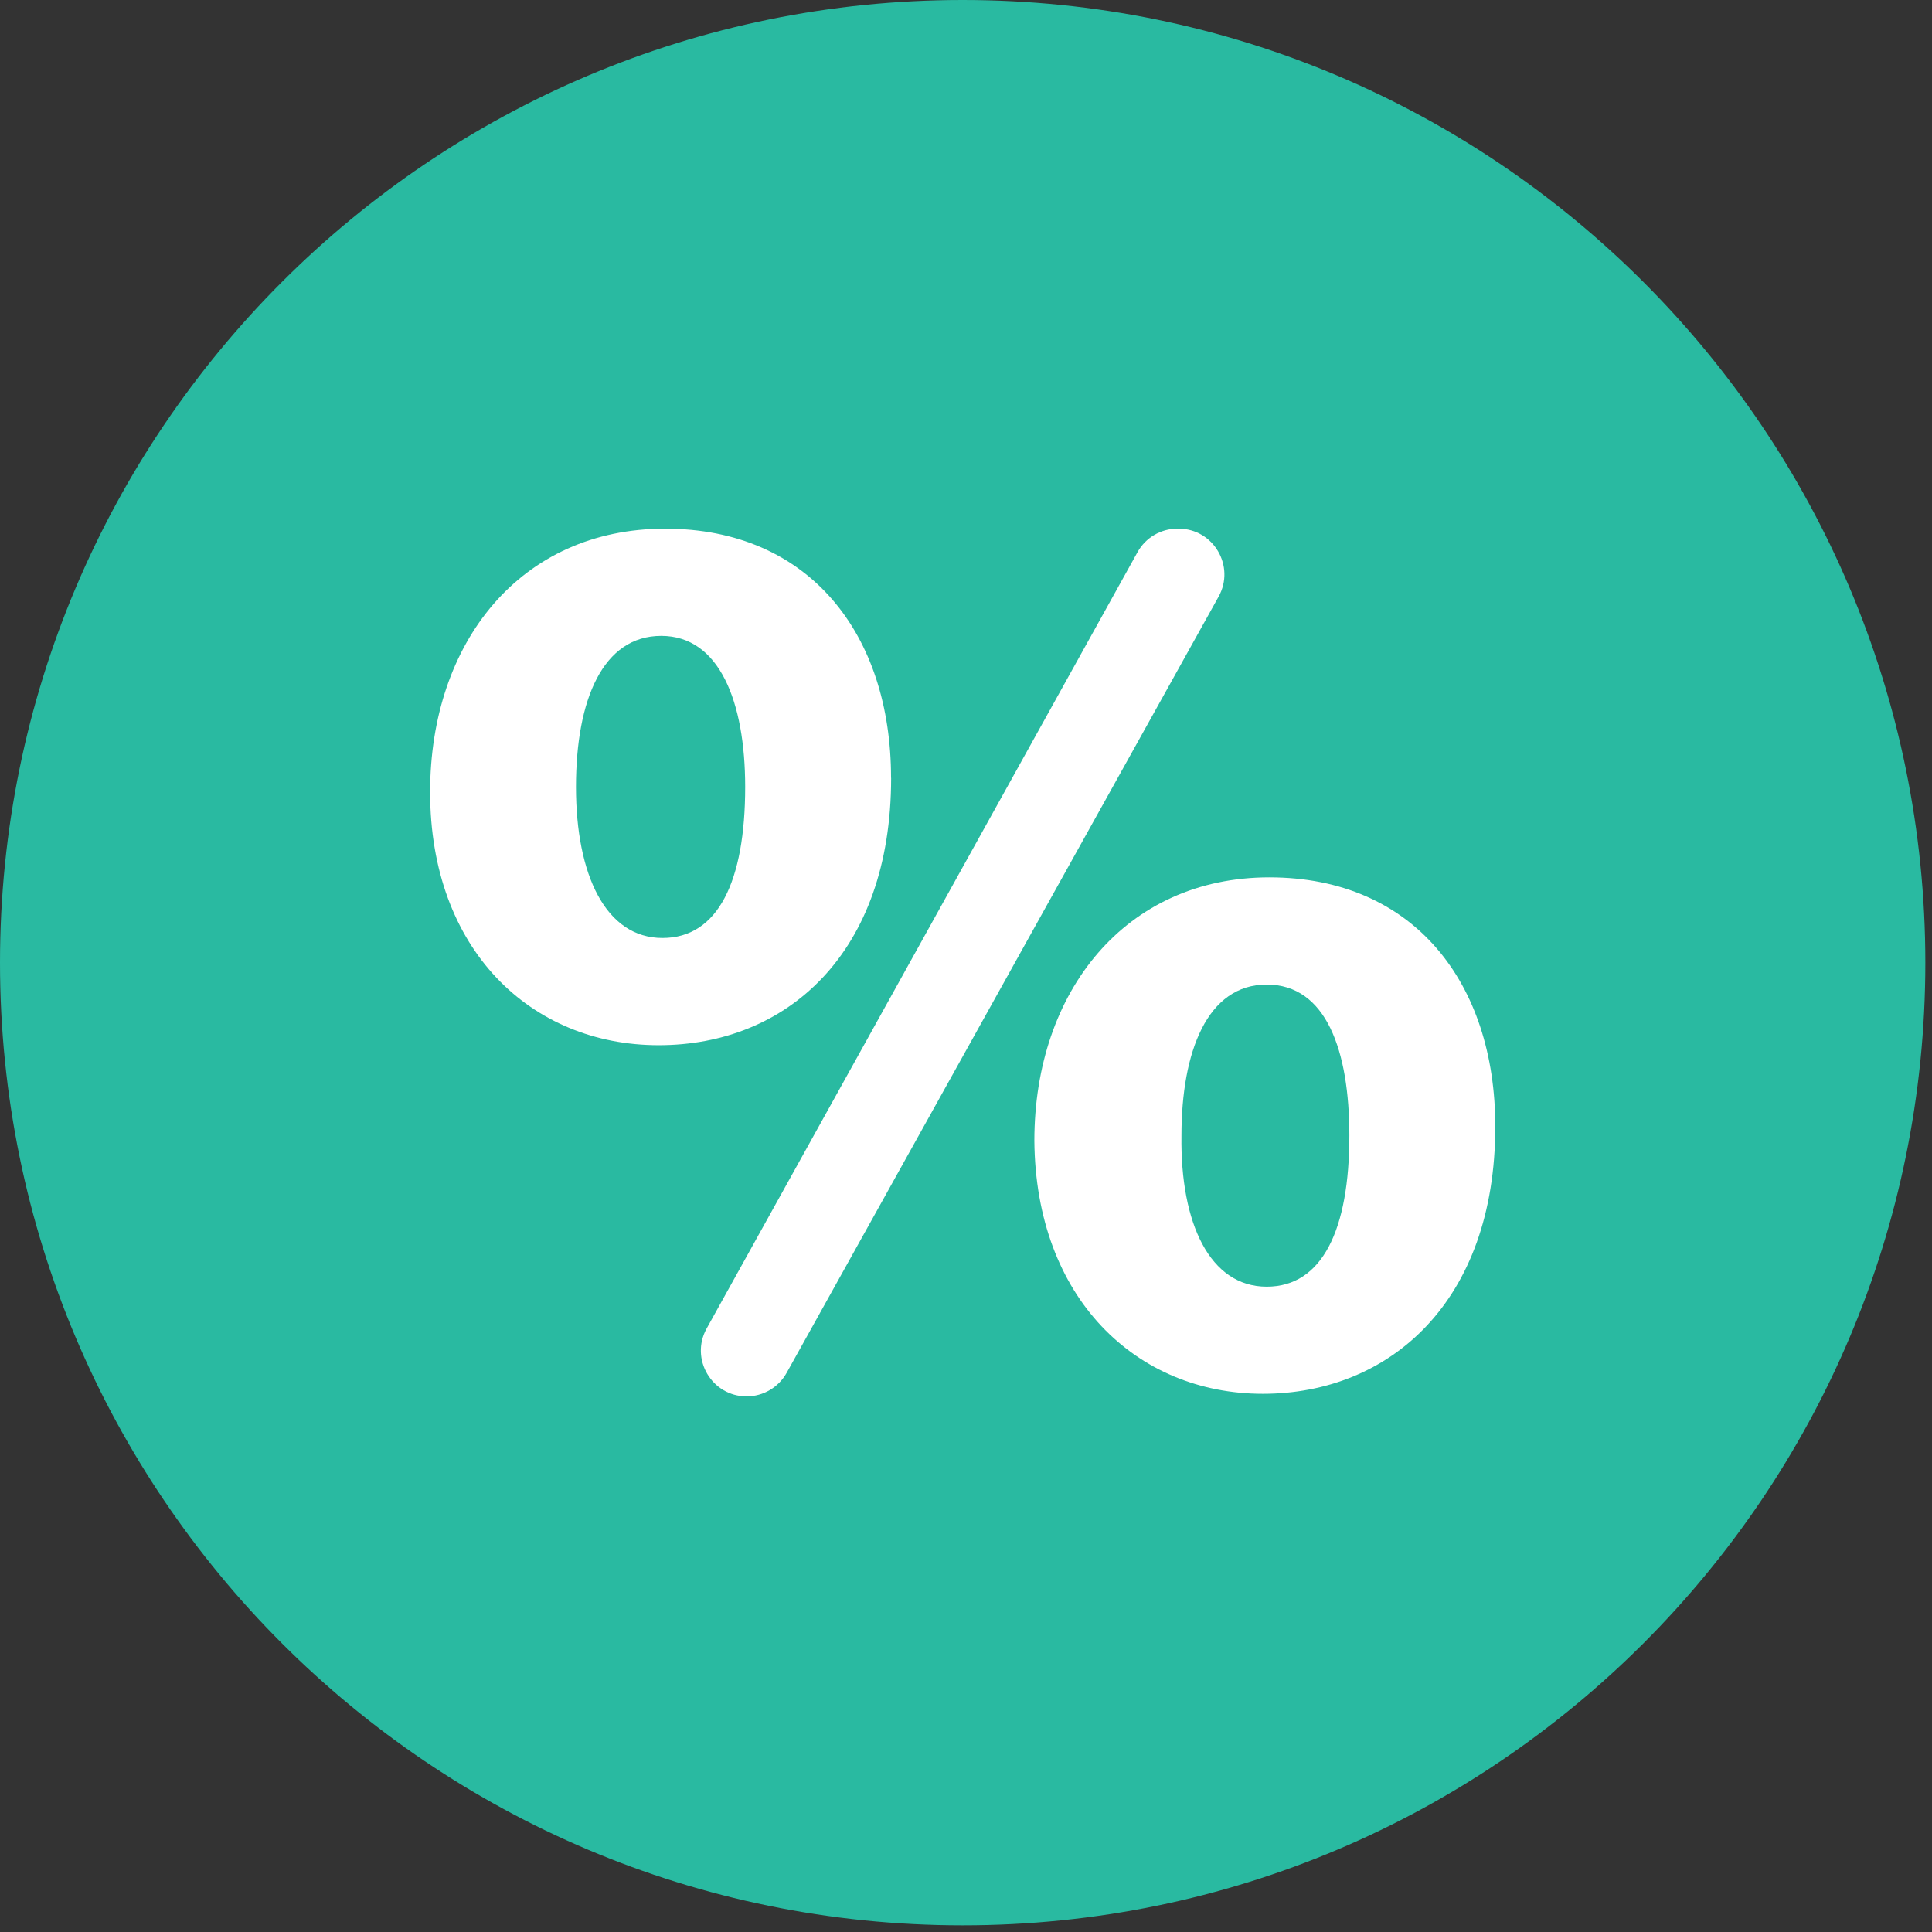
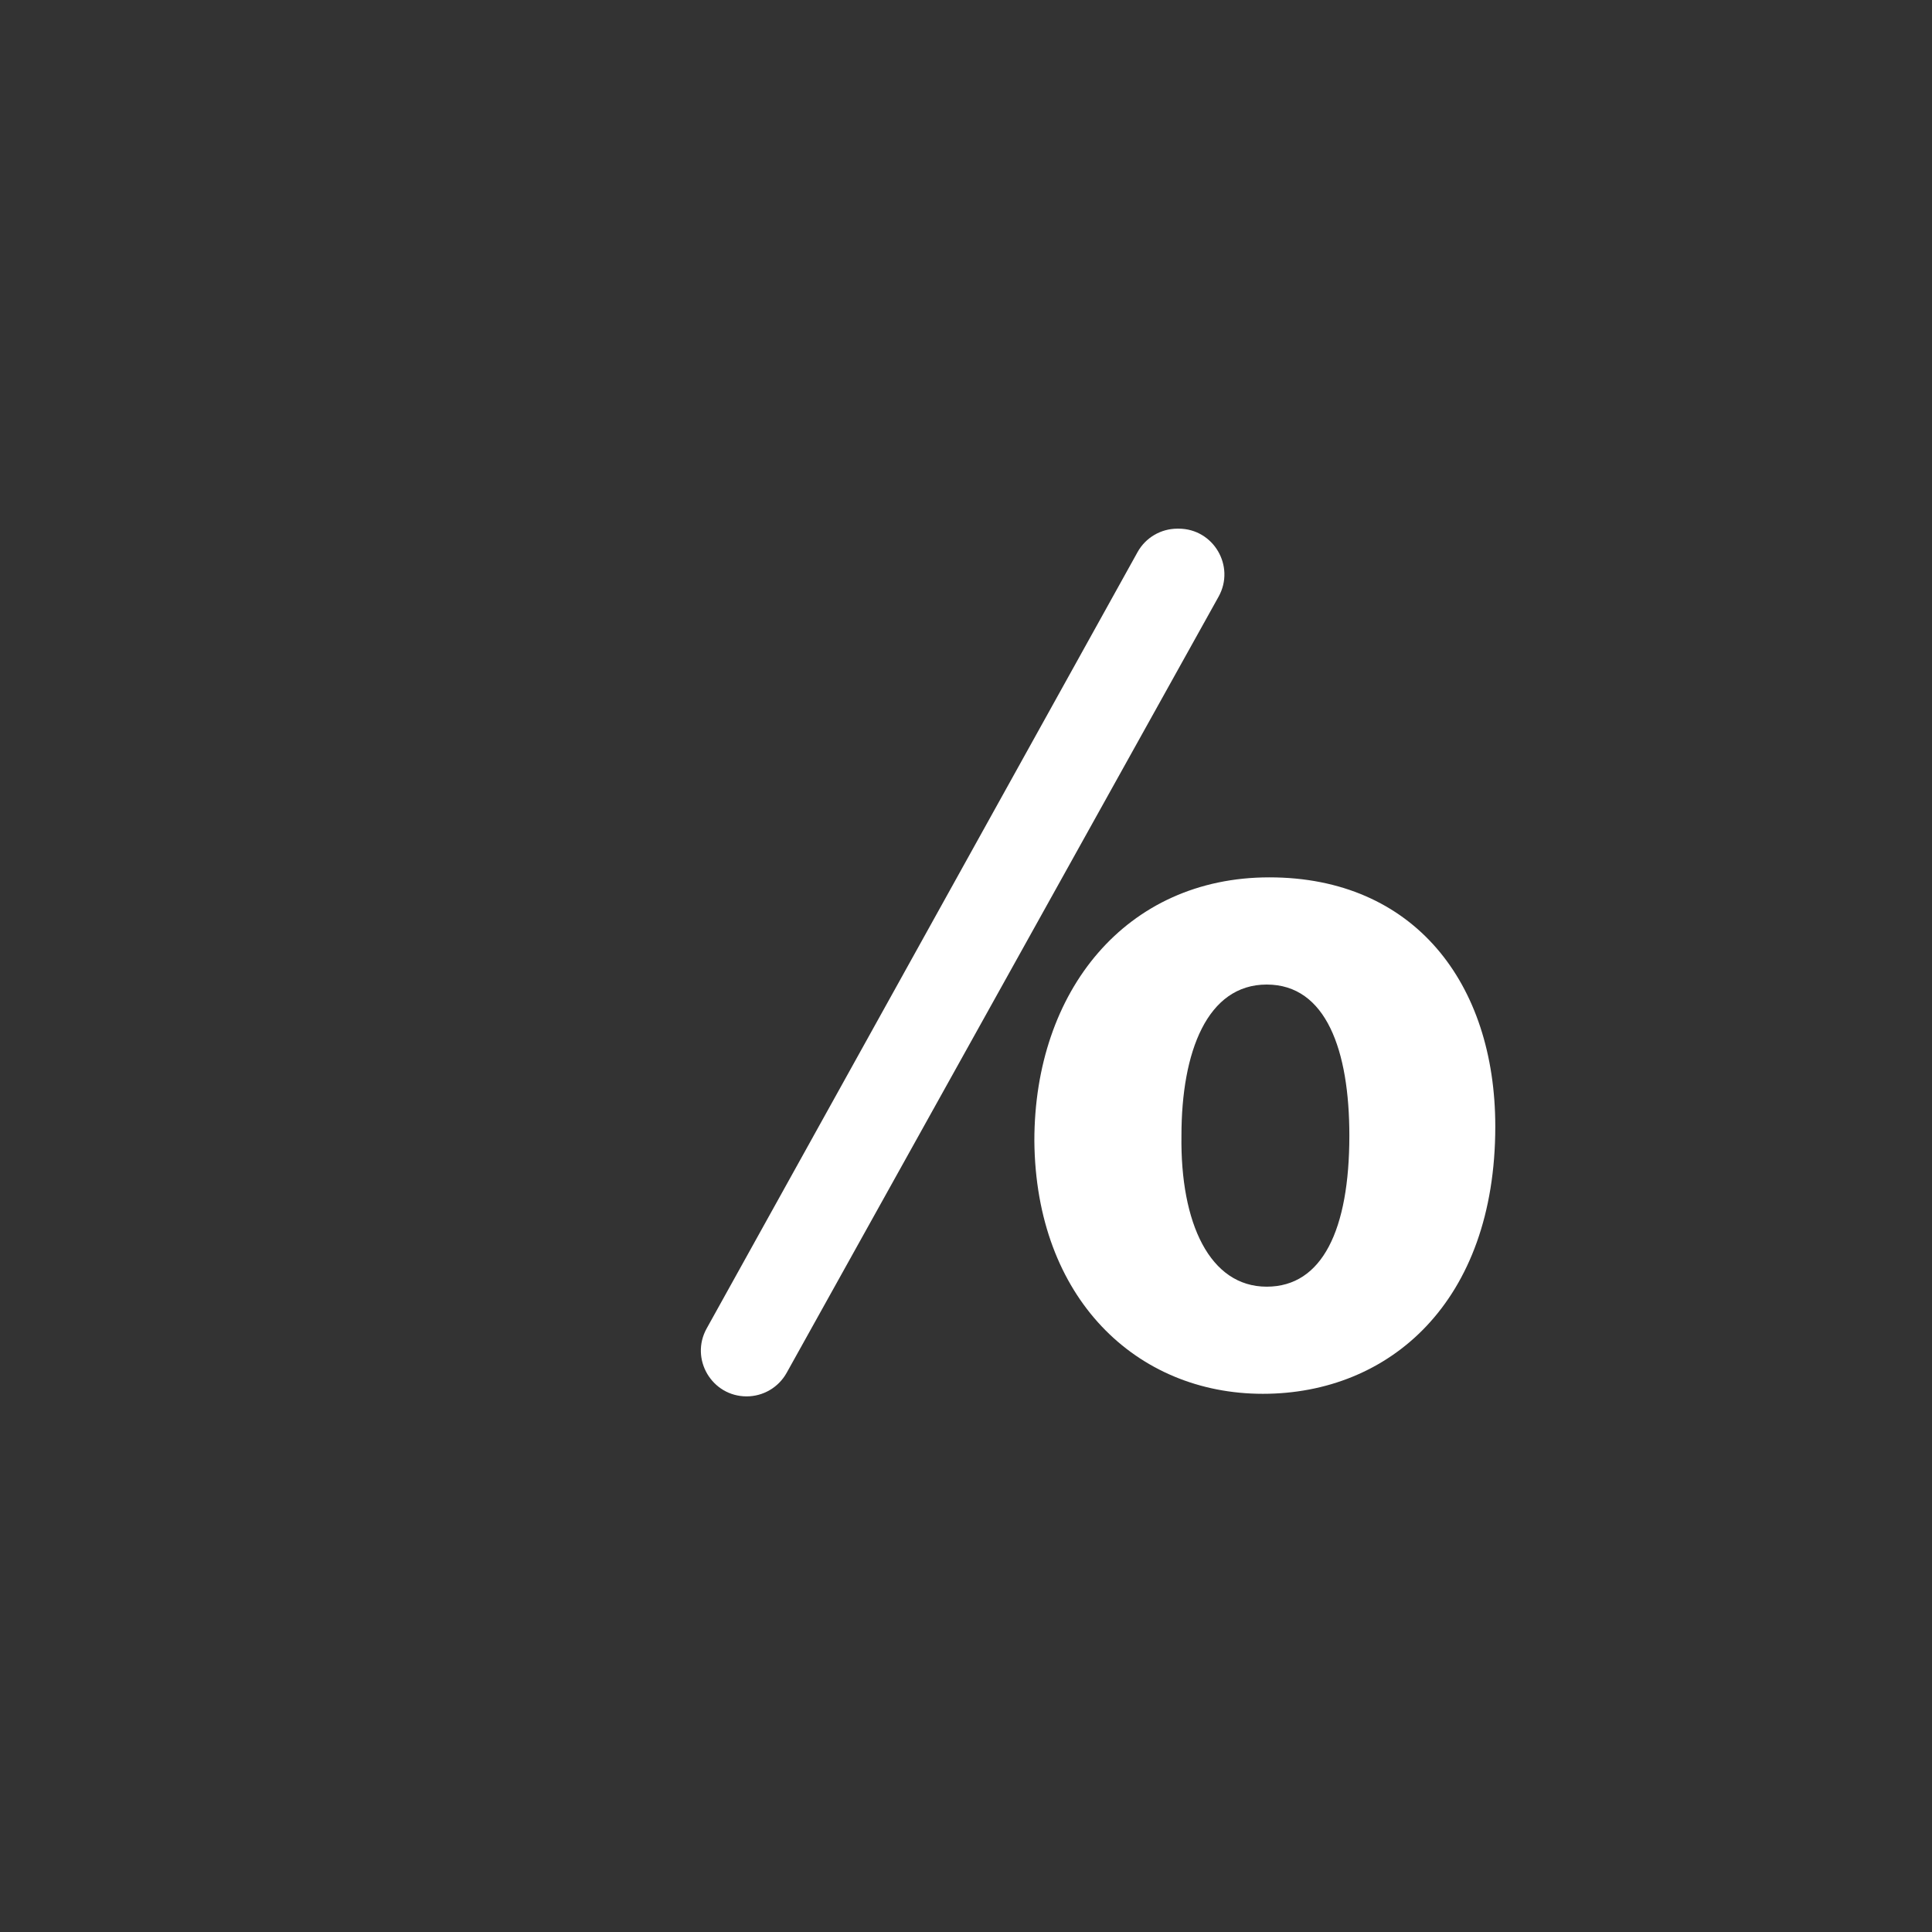
<svg xmlns="http://www.w3.org/2000/svg" width="118" height="118" viewBox="0 0 118 118" fill="none">
  <rect x="0" y="0" width="118" height="118" fill="#333333" stroke="none" />
-   <path d="M58.796 117.593C91.269 117.593 117.593 91.269 117.593 58.796C117.593 26.324 91.269 0 58.796 0C26.324 0 0 26.324 0 58.796C0 91.269 26.324 117.593 58.796 117.593Z" fill="#29BAA1" />
  <path d="M77.526 53.586C68.773 53.586 63.175 60.524 63.175 69.673C63.255 79.296 69.408 85.129 77.131 85.129C84.855 85.129 91.327 79.532 91.327 68.802C91.327 60.049 86.36 53.586 77.526 53.586ZM77.367 78.586C73.895 78.586 72.084 74.72 72.159 69.358C72.159 64.23 73.735 60.133 77.367 60.133C80.998 60.133 82.414 64.155 82.414 69.358C82.414 75.115 80.758 78.586 77.367 78.586Z" fill="white" />
-   <path d="M54.422 47.51C54.422 38.757 49.455 32.289 40.621 32.289C31.788 32.289 26.27 39.232 26.27 48.376C26.27 57.999 32.423 63.837 40.231 63.837C48.039 63.837 54.427 58.239 54.427 47.51H54.422ZM40.461 57.289C36.99 57.289 35.179 53.423 35.179 48.065C35.179 42.708 36.835 38.837 40.386 38.837C43.937 38.837 45.513 42.858 45.513 48.065C45.513 53.823 43.857 57.289 40.466 57.289H40.461Z" fill="white" />
  <path d="M69.474 33.728L43.161 81.137C42.126 83 43.476 85.286 45.602 85.286C46.618 85.286 47.55 84.735 48.044 83.851L74.427 36.442C75.462 34.58 74.116 32.289 71.986 32.289H71.915C70.899 32.289 69.963 32.839 69.474 33.728Z" fill="white" />
</svg>